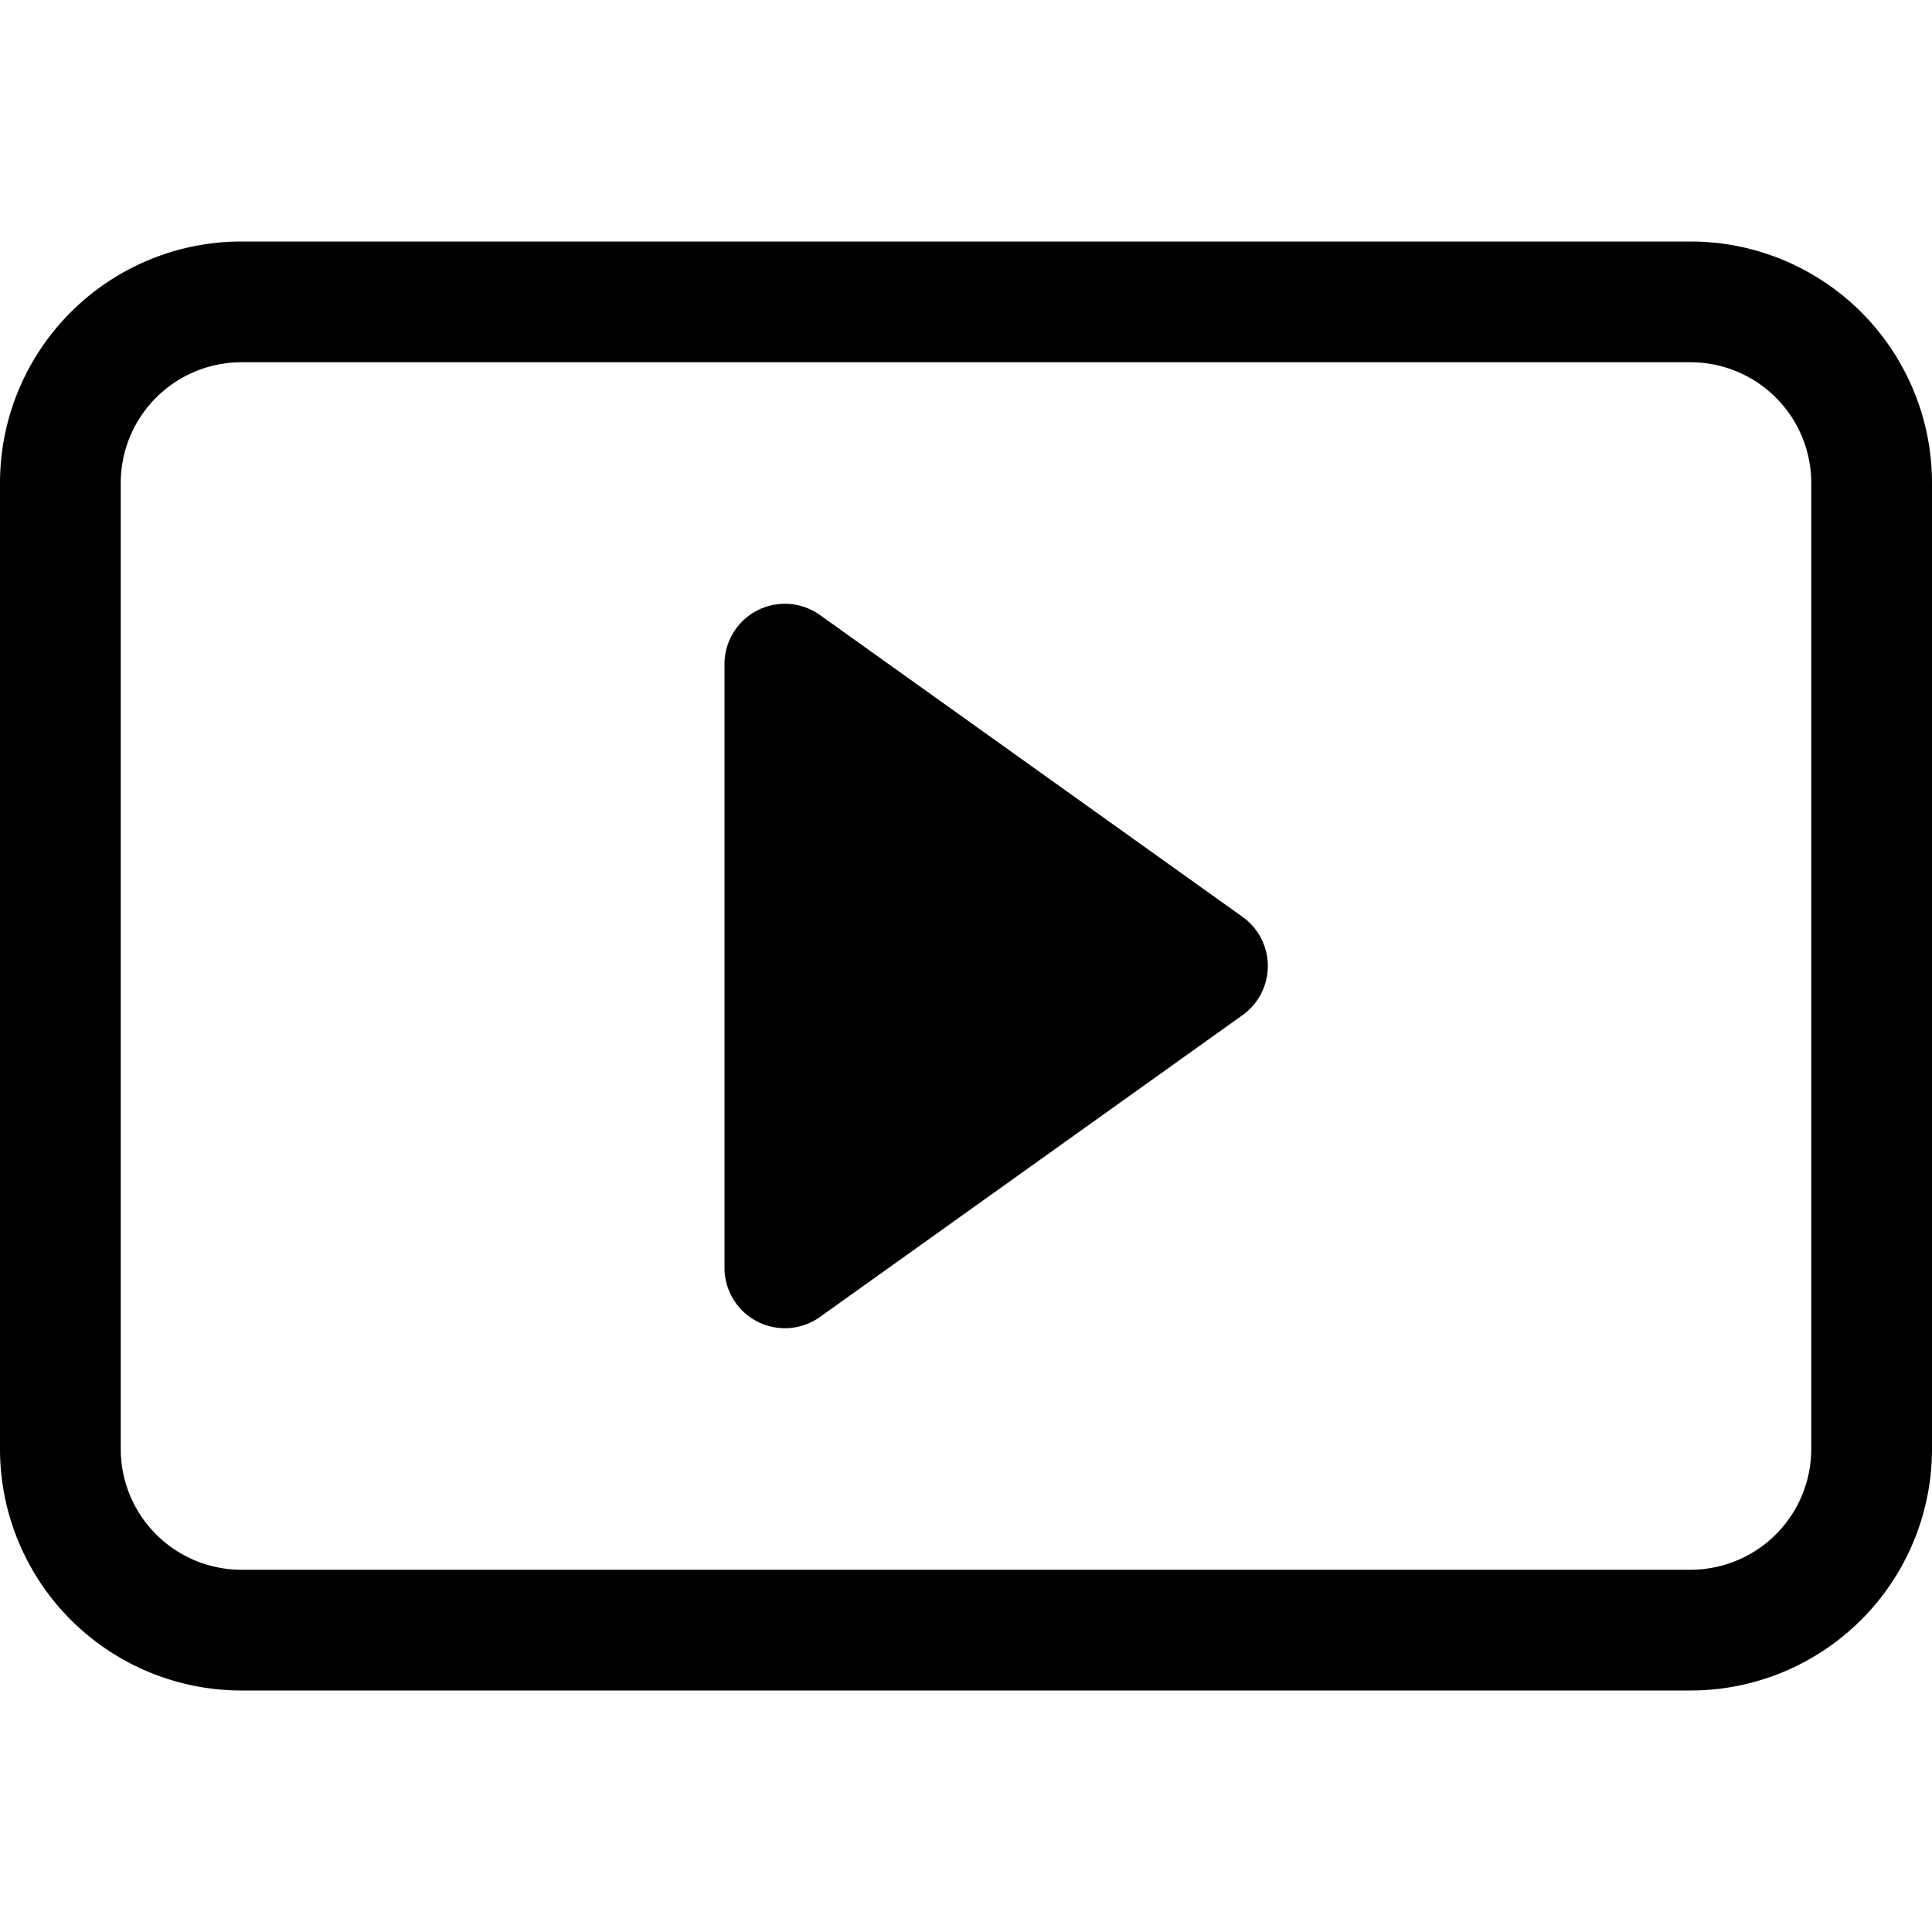
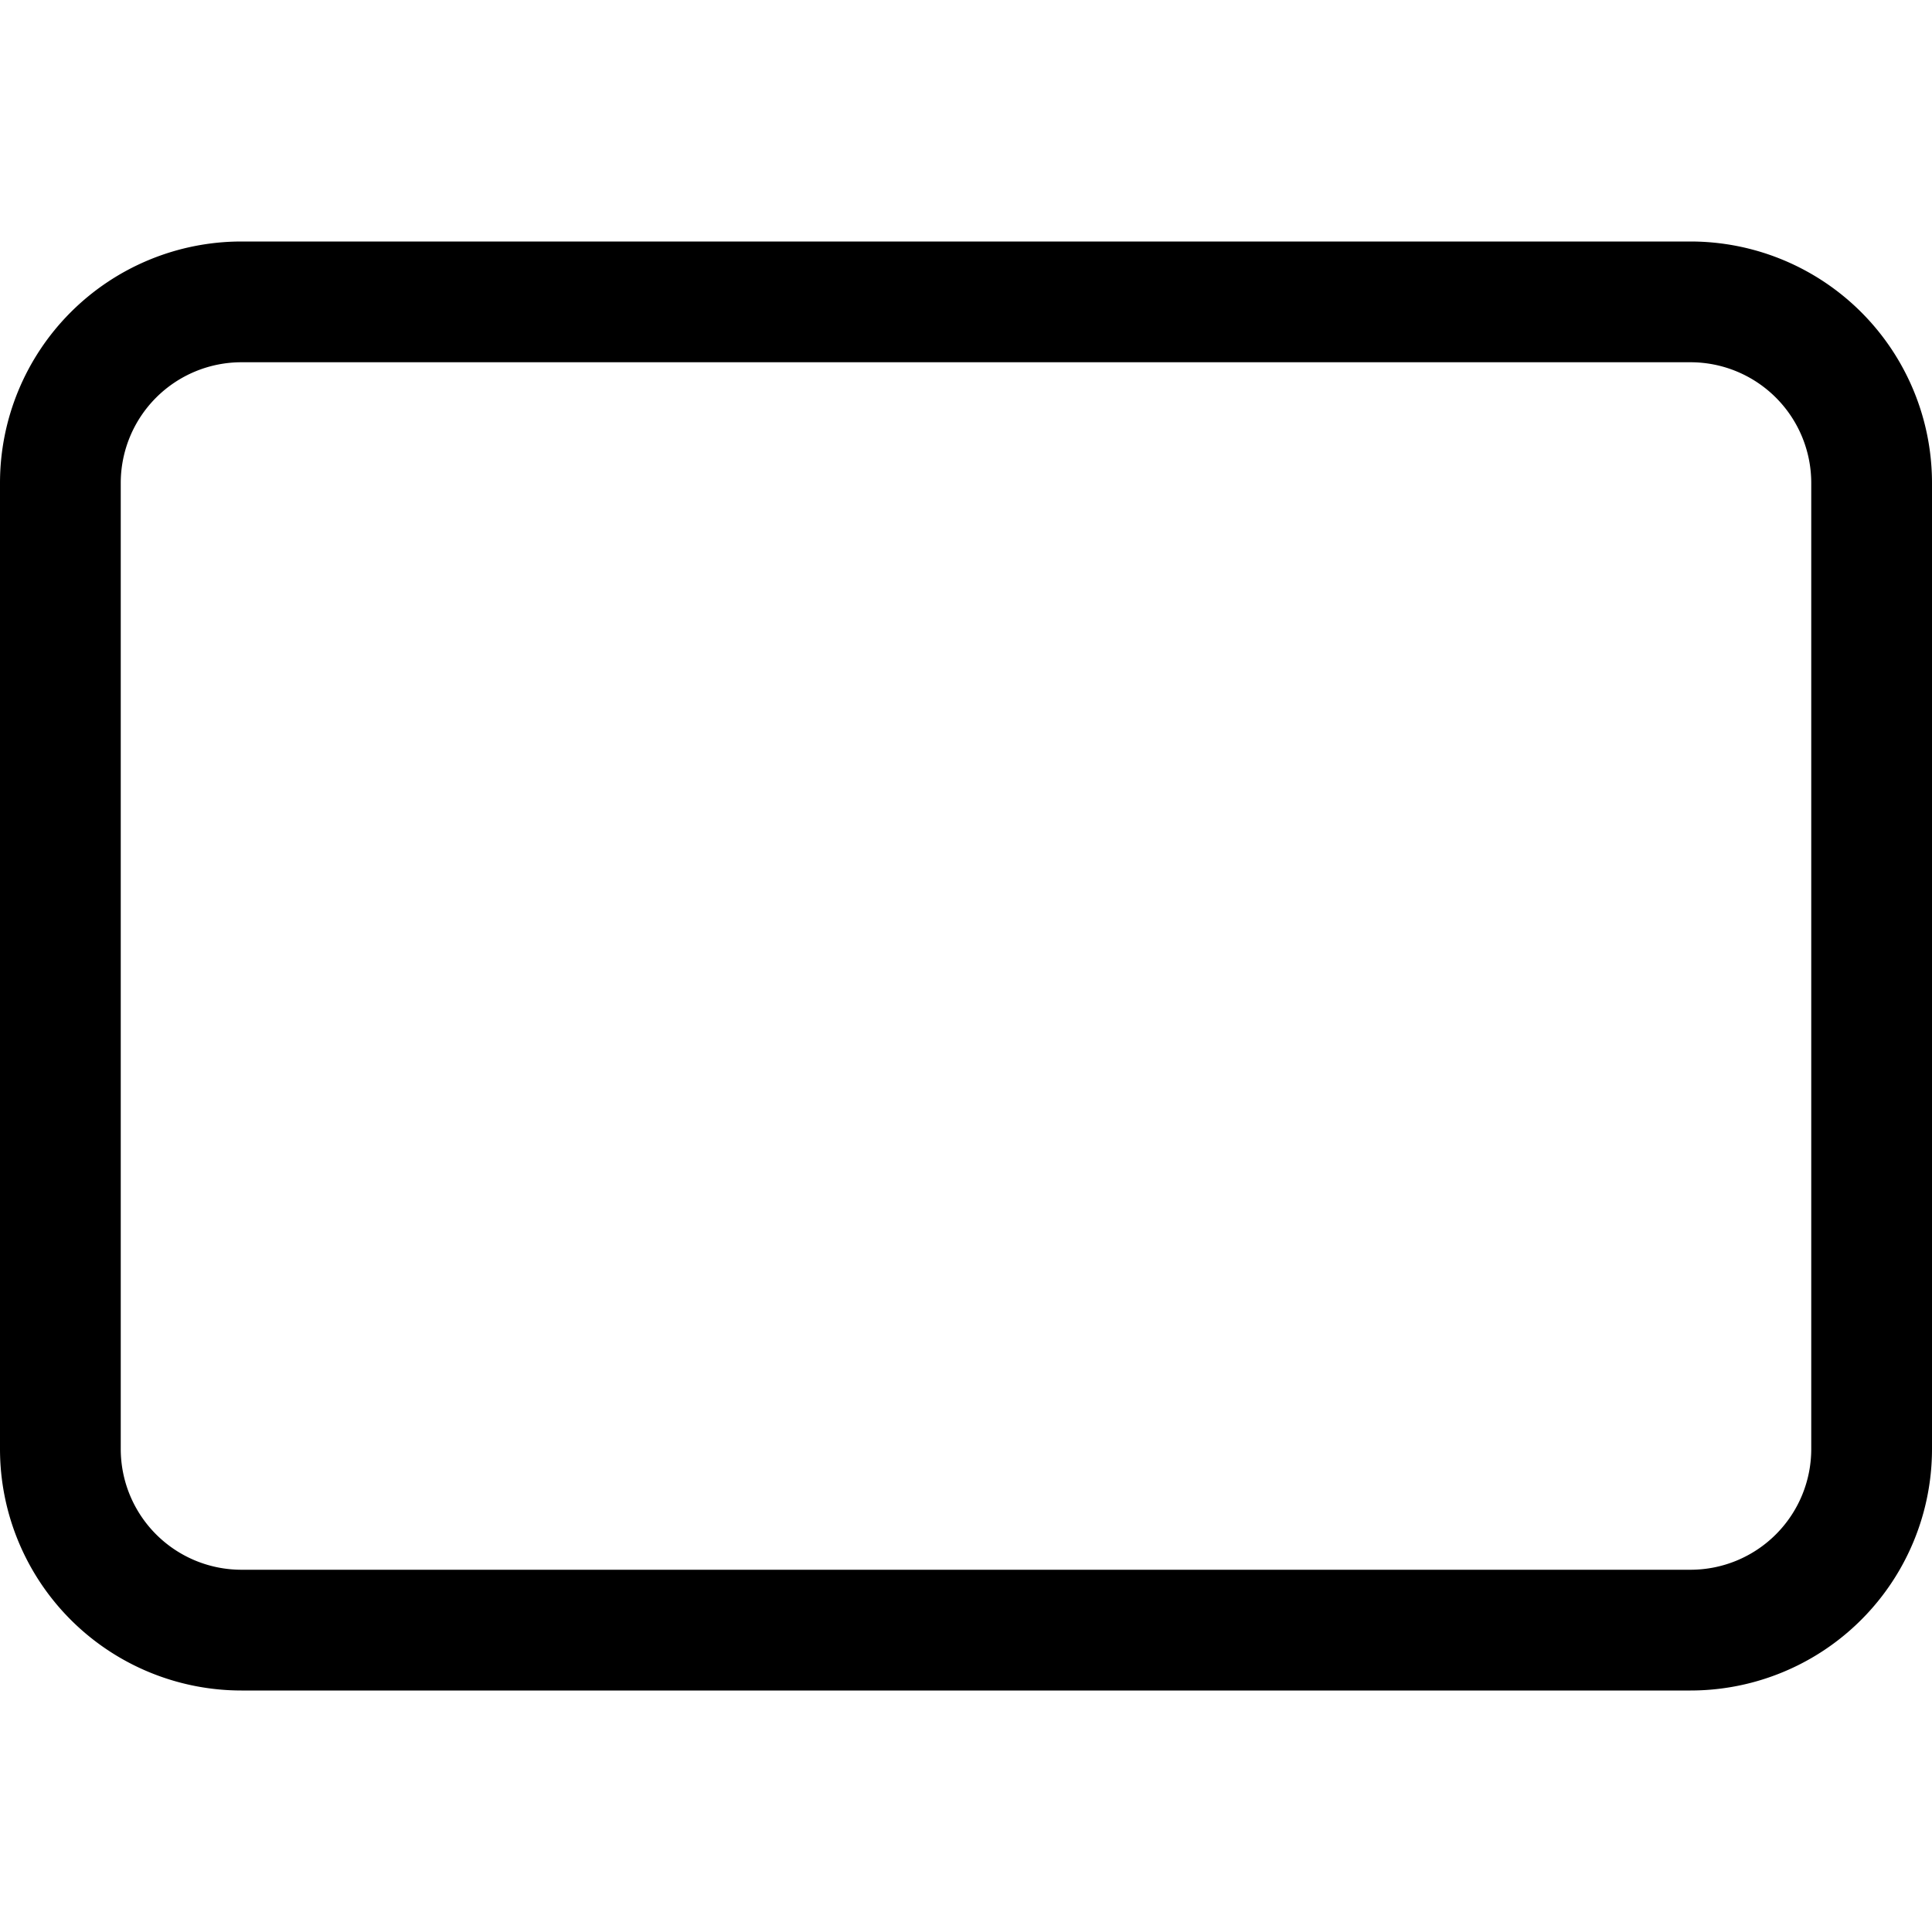
<svg xmlns="http://www.w3.org/2000/svg" width="16" height="16" fill="currentColor" class="bi bi-play-btn">
-   <path d="M6.79 5.093A.5.5 0 006 5.5v5a.5.5 0 00.79.407l3.5-2.5a.5.5 0 000-.814l-3.5-2.5z" />
  <path d="M0 4a2 2 0 012-2h12a2 2 0 012 2v8a2 2 0 01-2 2H2a2 2 0 01-2-2V4zm15 0a1 1 0 00-1-1H2a1 1 0 00-1 1v8a1 1 0 001 1h12a1 1 0 001-1V4z" />
</svg>